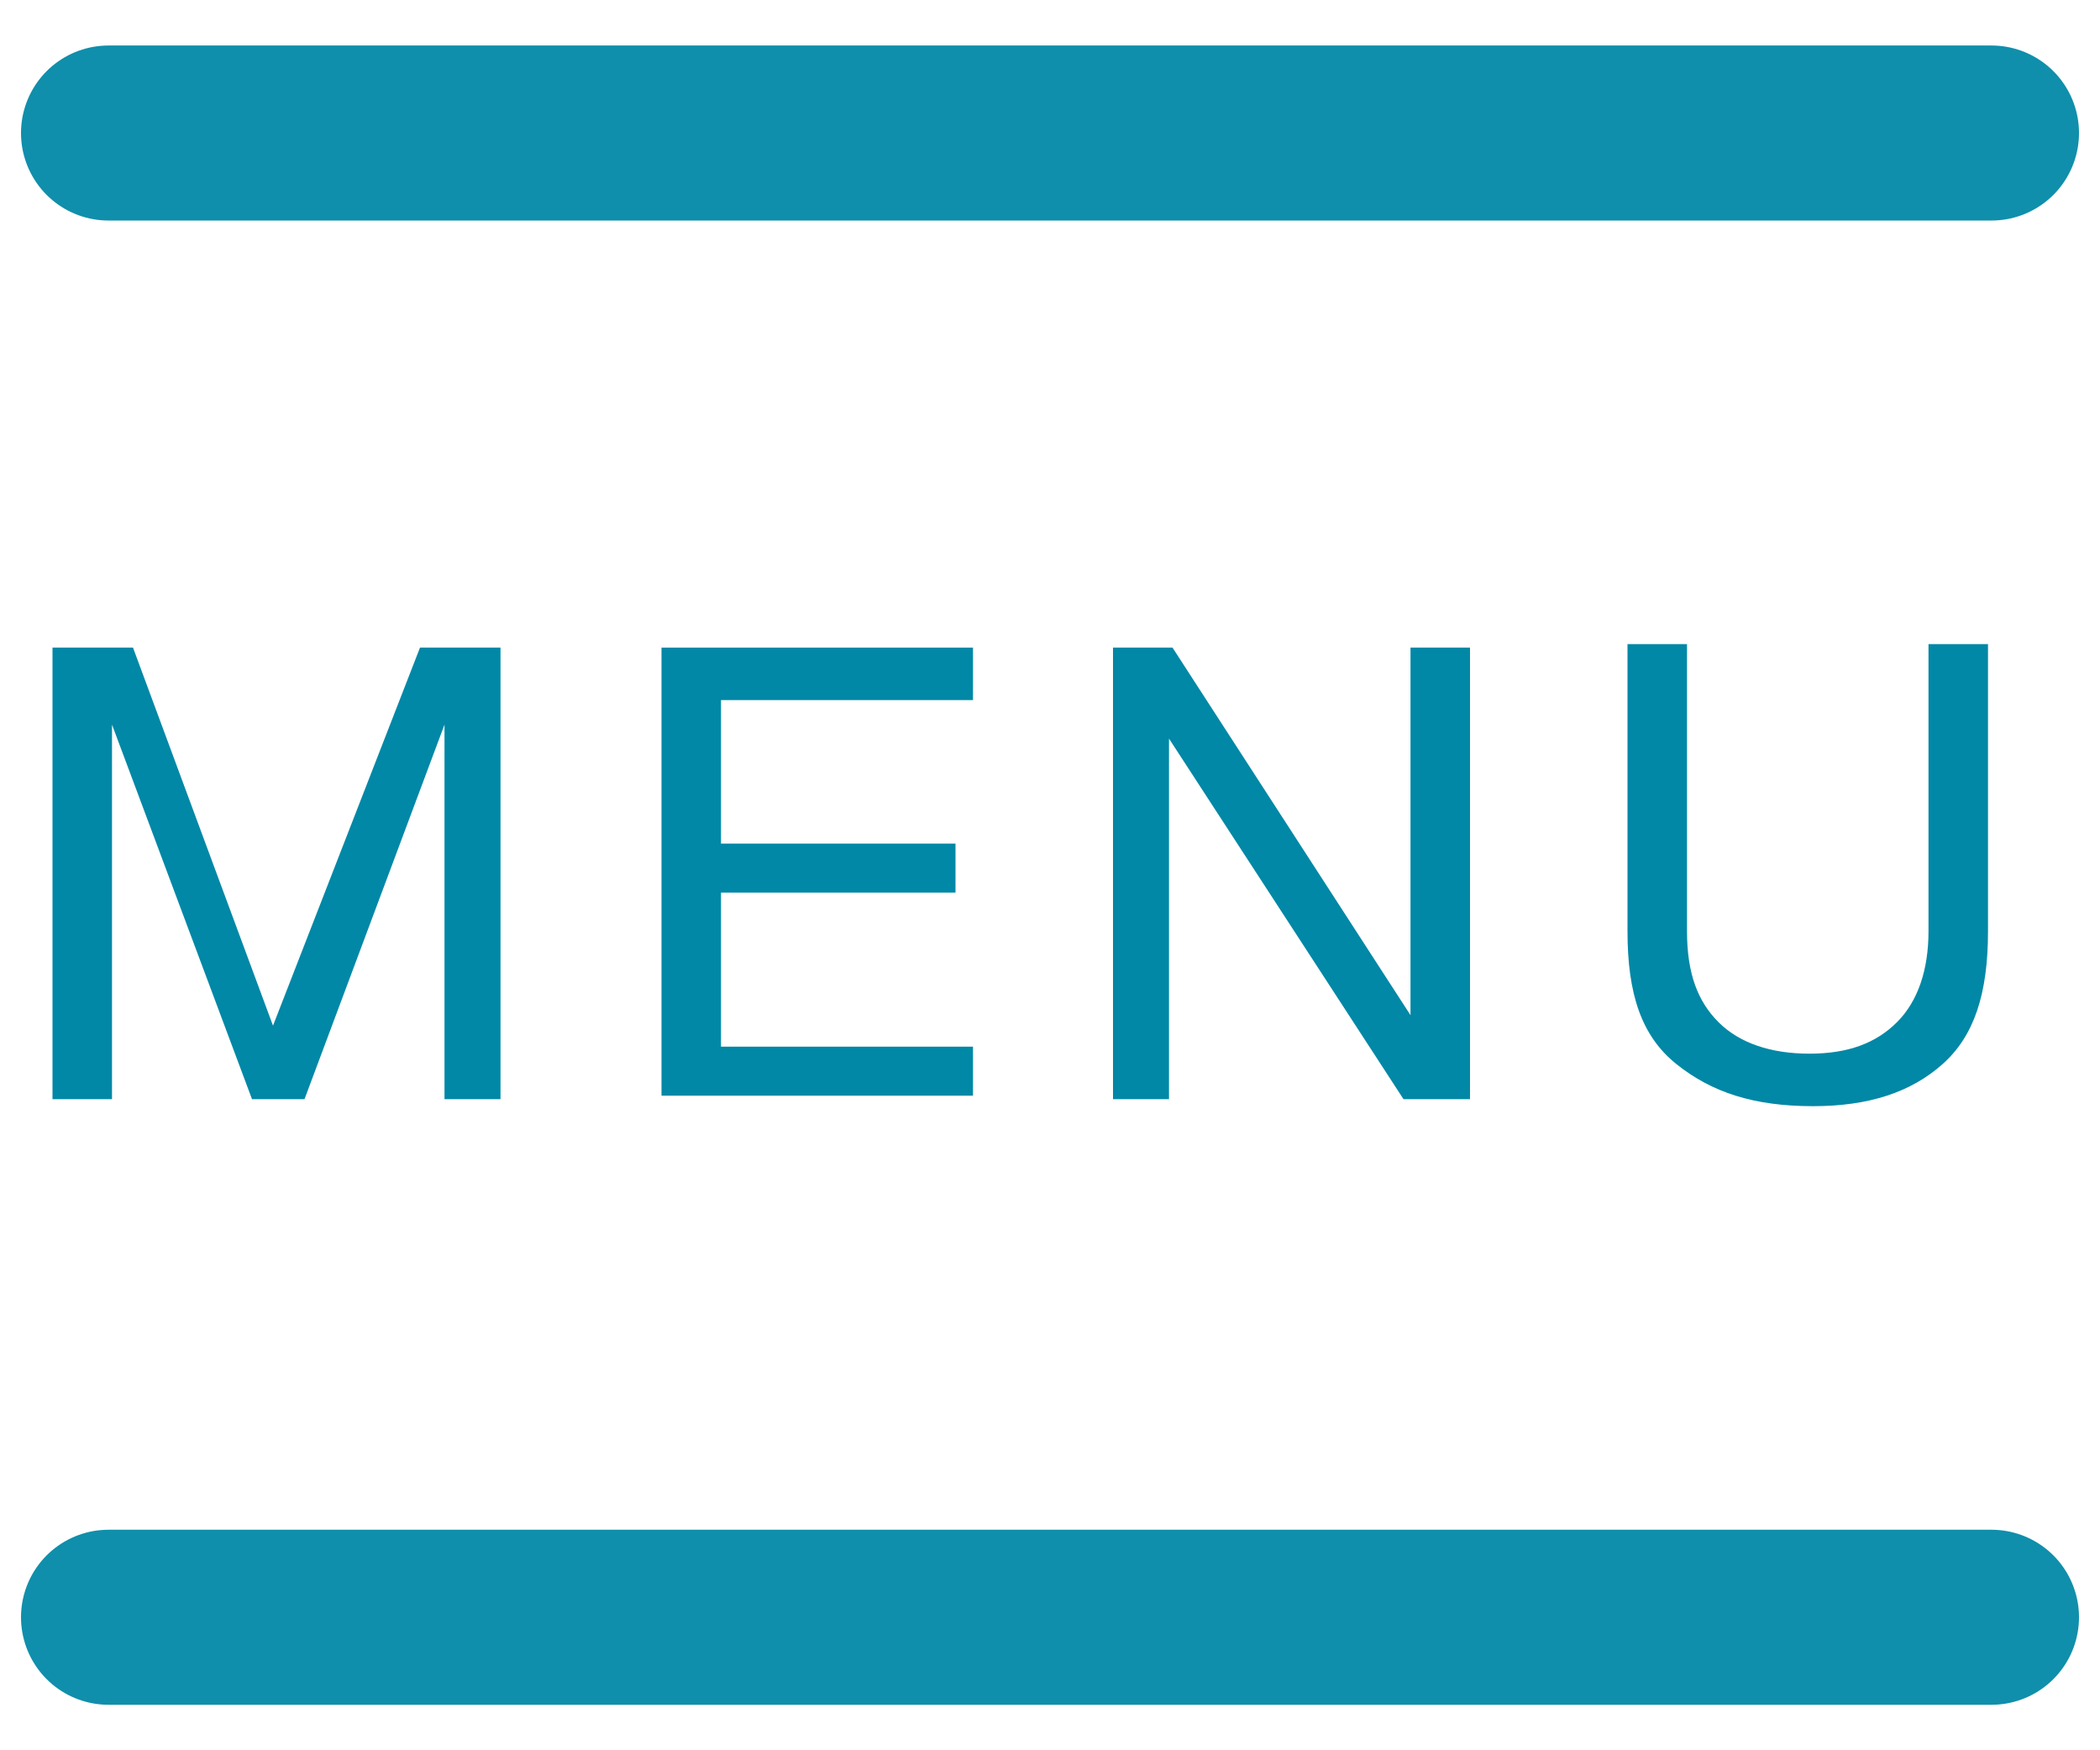
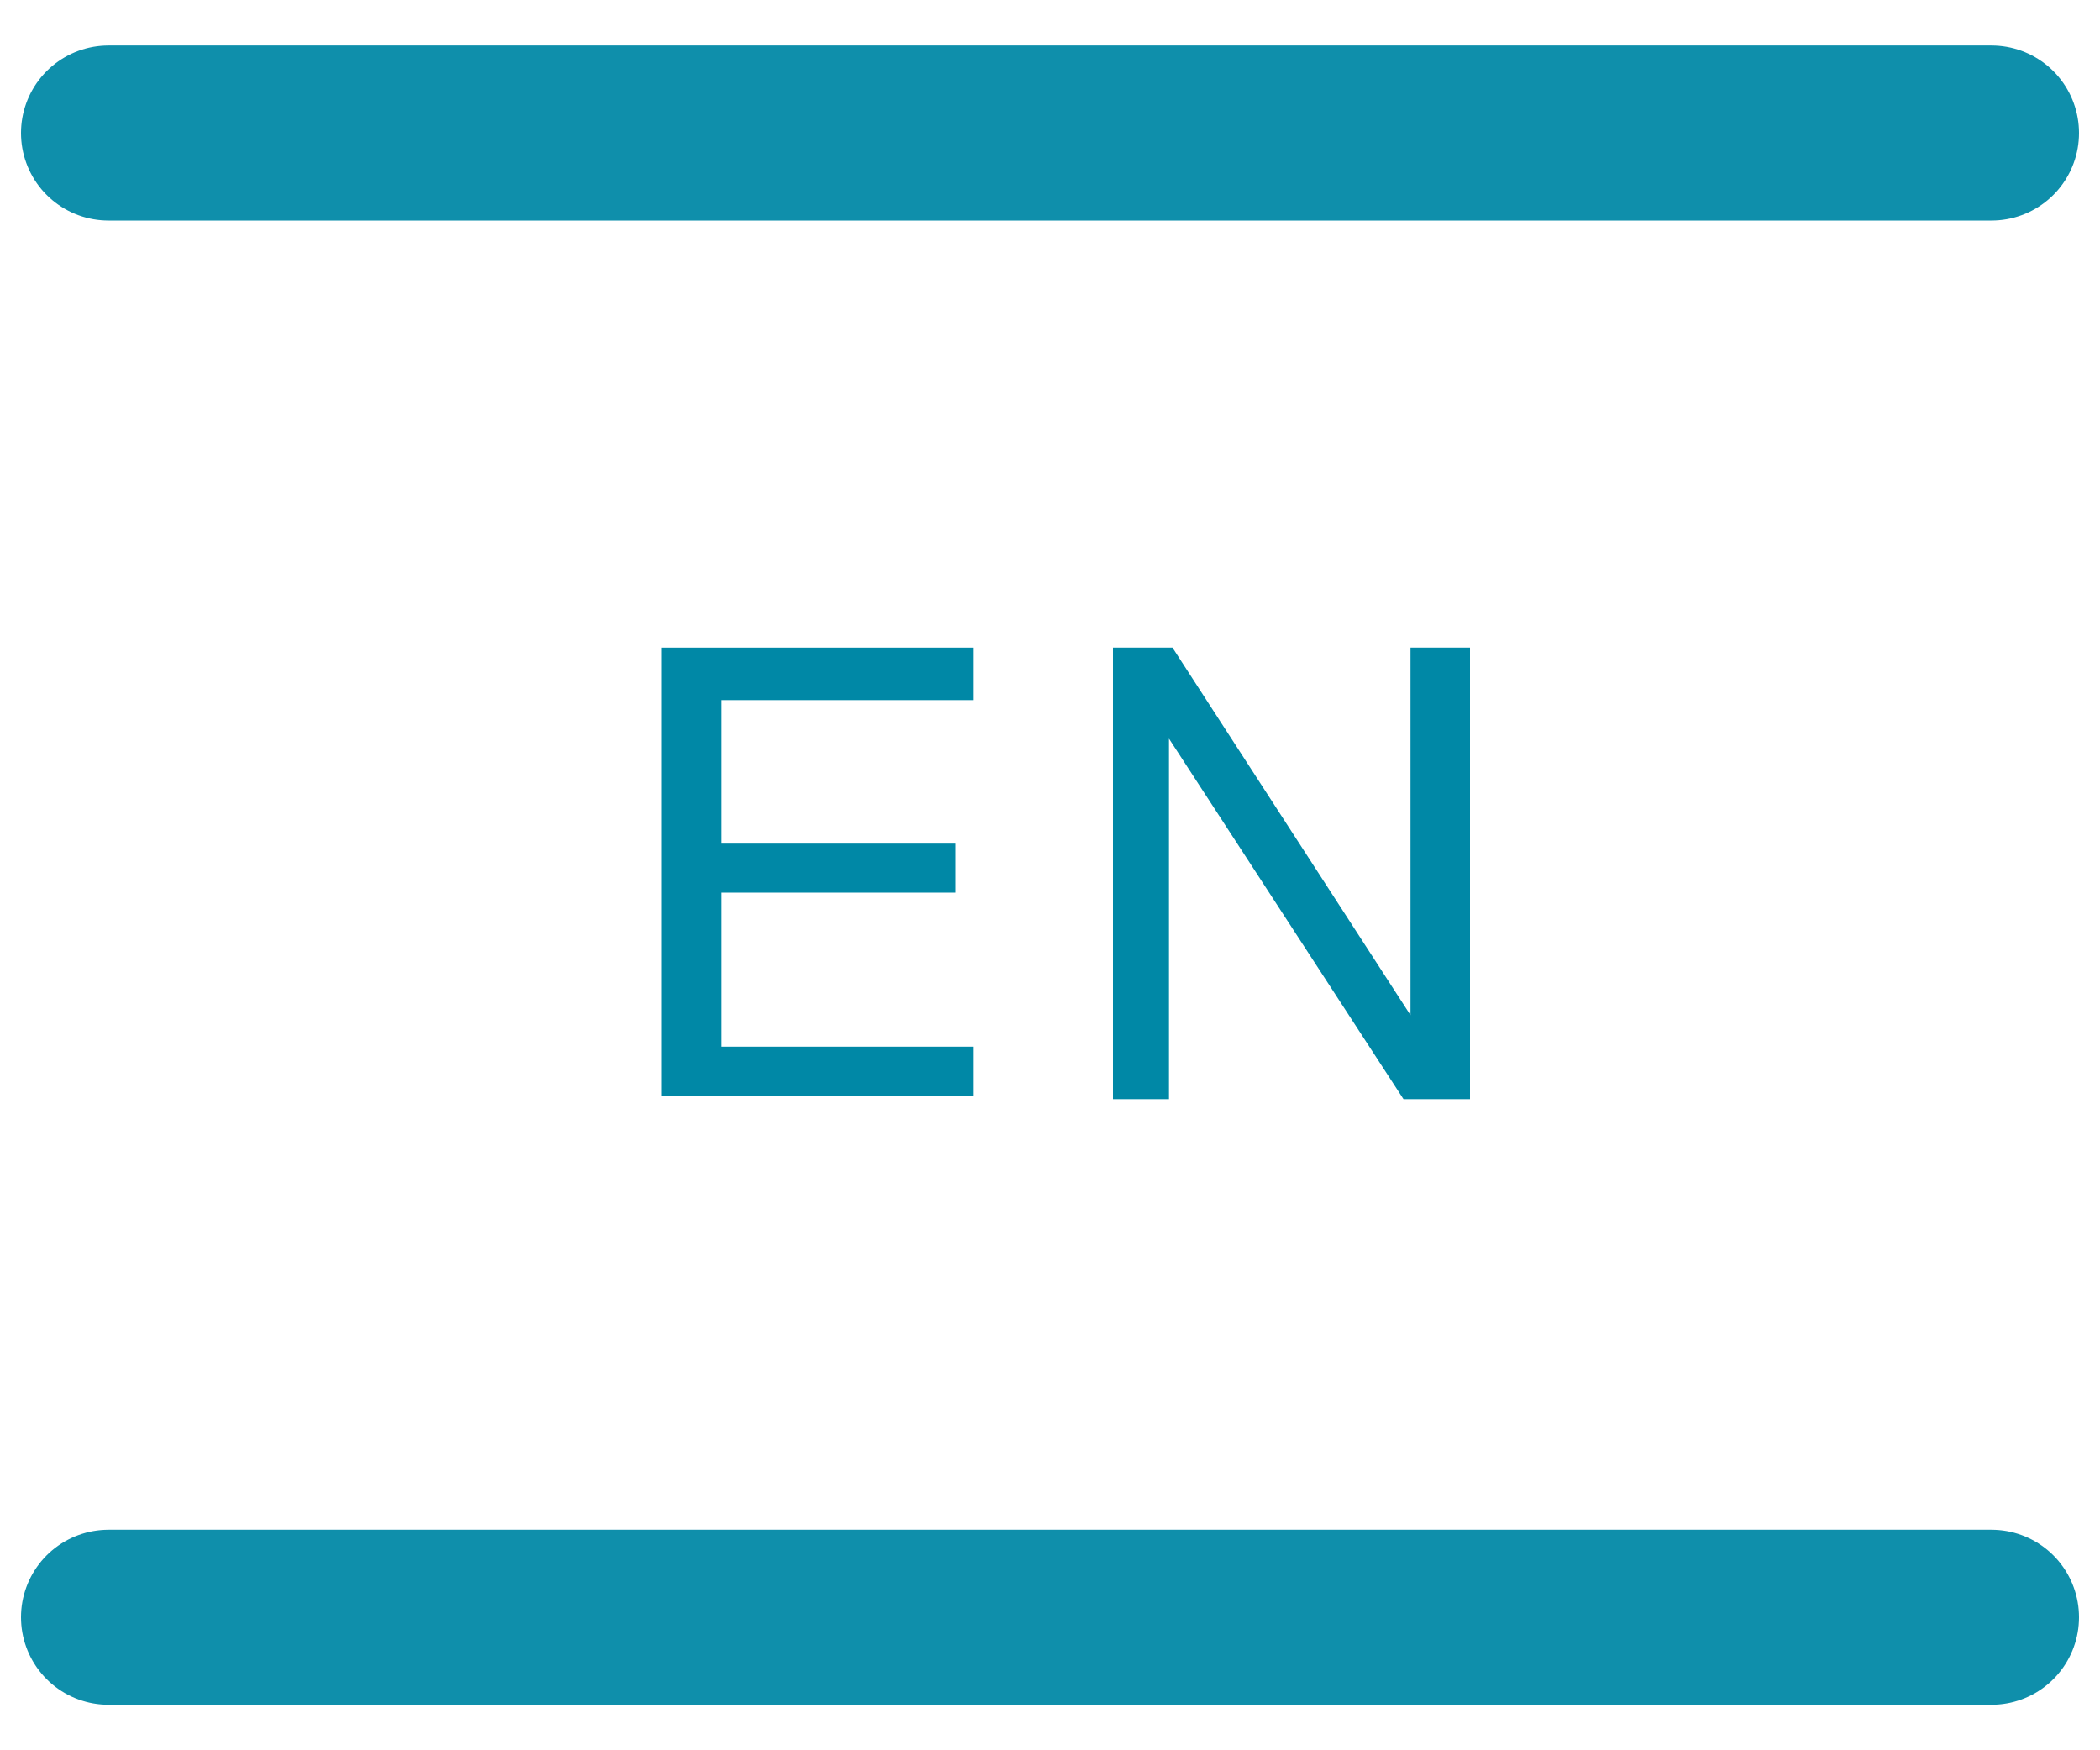
<svg xmlns="http://www.w3.org/2000/svg" version="1.1" id="圖層_1" x="0px" y="0px" width="60px" height="50px" viewBox="0 0 60 50" style="enable-background:new 0 0 60 50;" xml:space="preserve">
  <style type="text/css">
	.st0{opacity:0.94;}
	.st1{fill:none;stroke:#0088A6;stroke-width:5;stroke-linecap:round;stroke-linejoin:round;stroke-miterlimit:10;}
	.st2{fill:#0088A6;}
</style>
  <g>
    <g class="st0">
      <line class="st1" x1="3.1" y1="3.8" x2="56.9" y2="3.8" />
      <line class="st1" x1="3.1" y1="46.2" x2="56.9" y2="46.2" />
    </g>
    <g>
      <g>
-         <path class="st2" d="M3.8,18.5l4,10.8L12,18.5h2.3v12.9h-1.6V20.7h0l-4,10.7H7.2l-4-10.7h0v10.7H1.5V18.5H3.8z" />
        <path class="st2" d="M27.8,18.5V20h-7.2v4.1h6.7v1.4h-6.7v4.4h7.2v1.4h-8.9V18.5H27.8z" />
        <path class="st2" d="M33.5,18.5L40.3,29h0V18.5H42v12.9h-1.9l-6.7-10.3h0v10.3h-1.6V18.5H33.5z" />
-         <path class="st2" d="M55.5,30.4c-0.9,0.8-2.1,1.2-3.7,1.2c-1.7,0-2.9-0.4-3.9-1.2s-1.4-2-1.4-3.8v-8.2h1.7v8.2     c0,1.2,0.3,2,0.9,2.6s1.5,0.9,2.6,0.9c1.1,0,1.9-0.3,2.5-0.9c0.6-0.6,0.9-1.5,0.9-2.6v-8.2h1.7v8.2     C56.8,28.4,56.4,29.6,55.5,30.4z" />
      </g>
    </g>
  </g>
</svg>